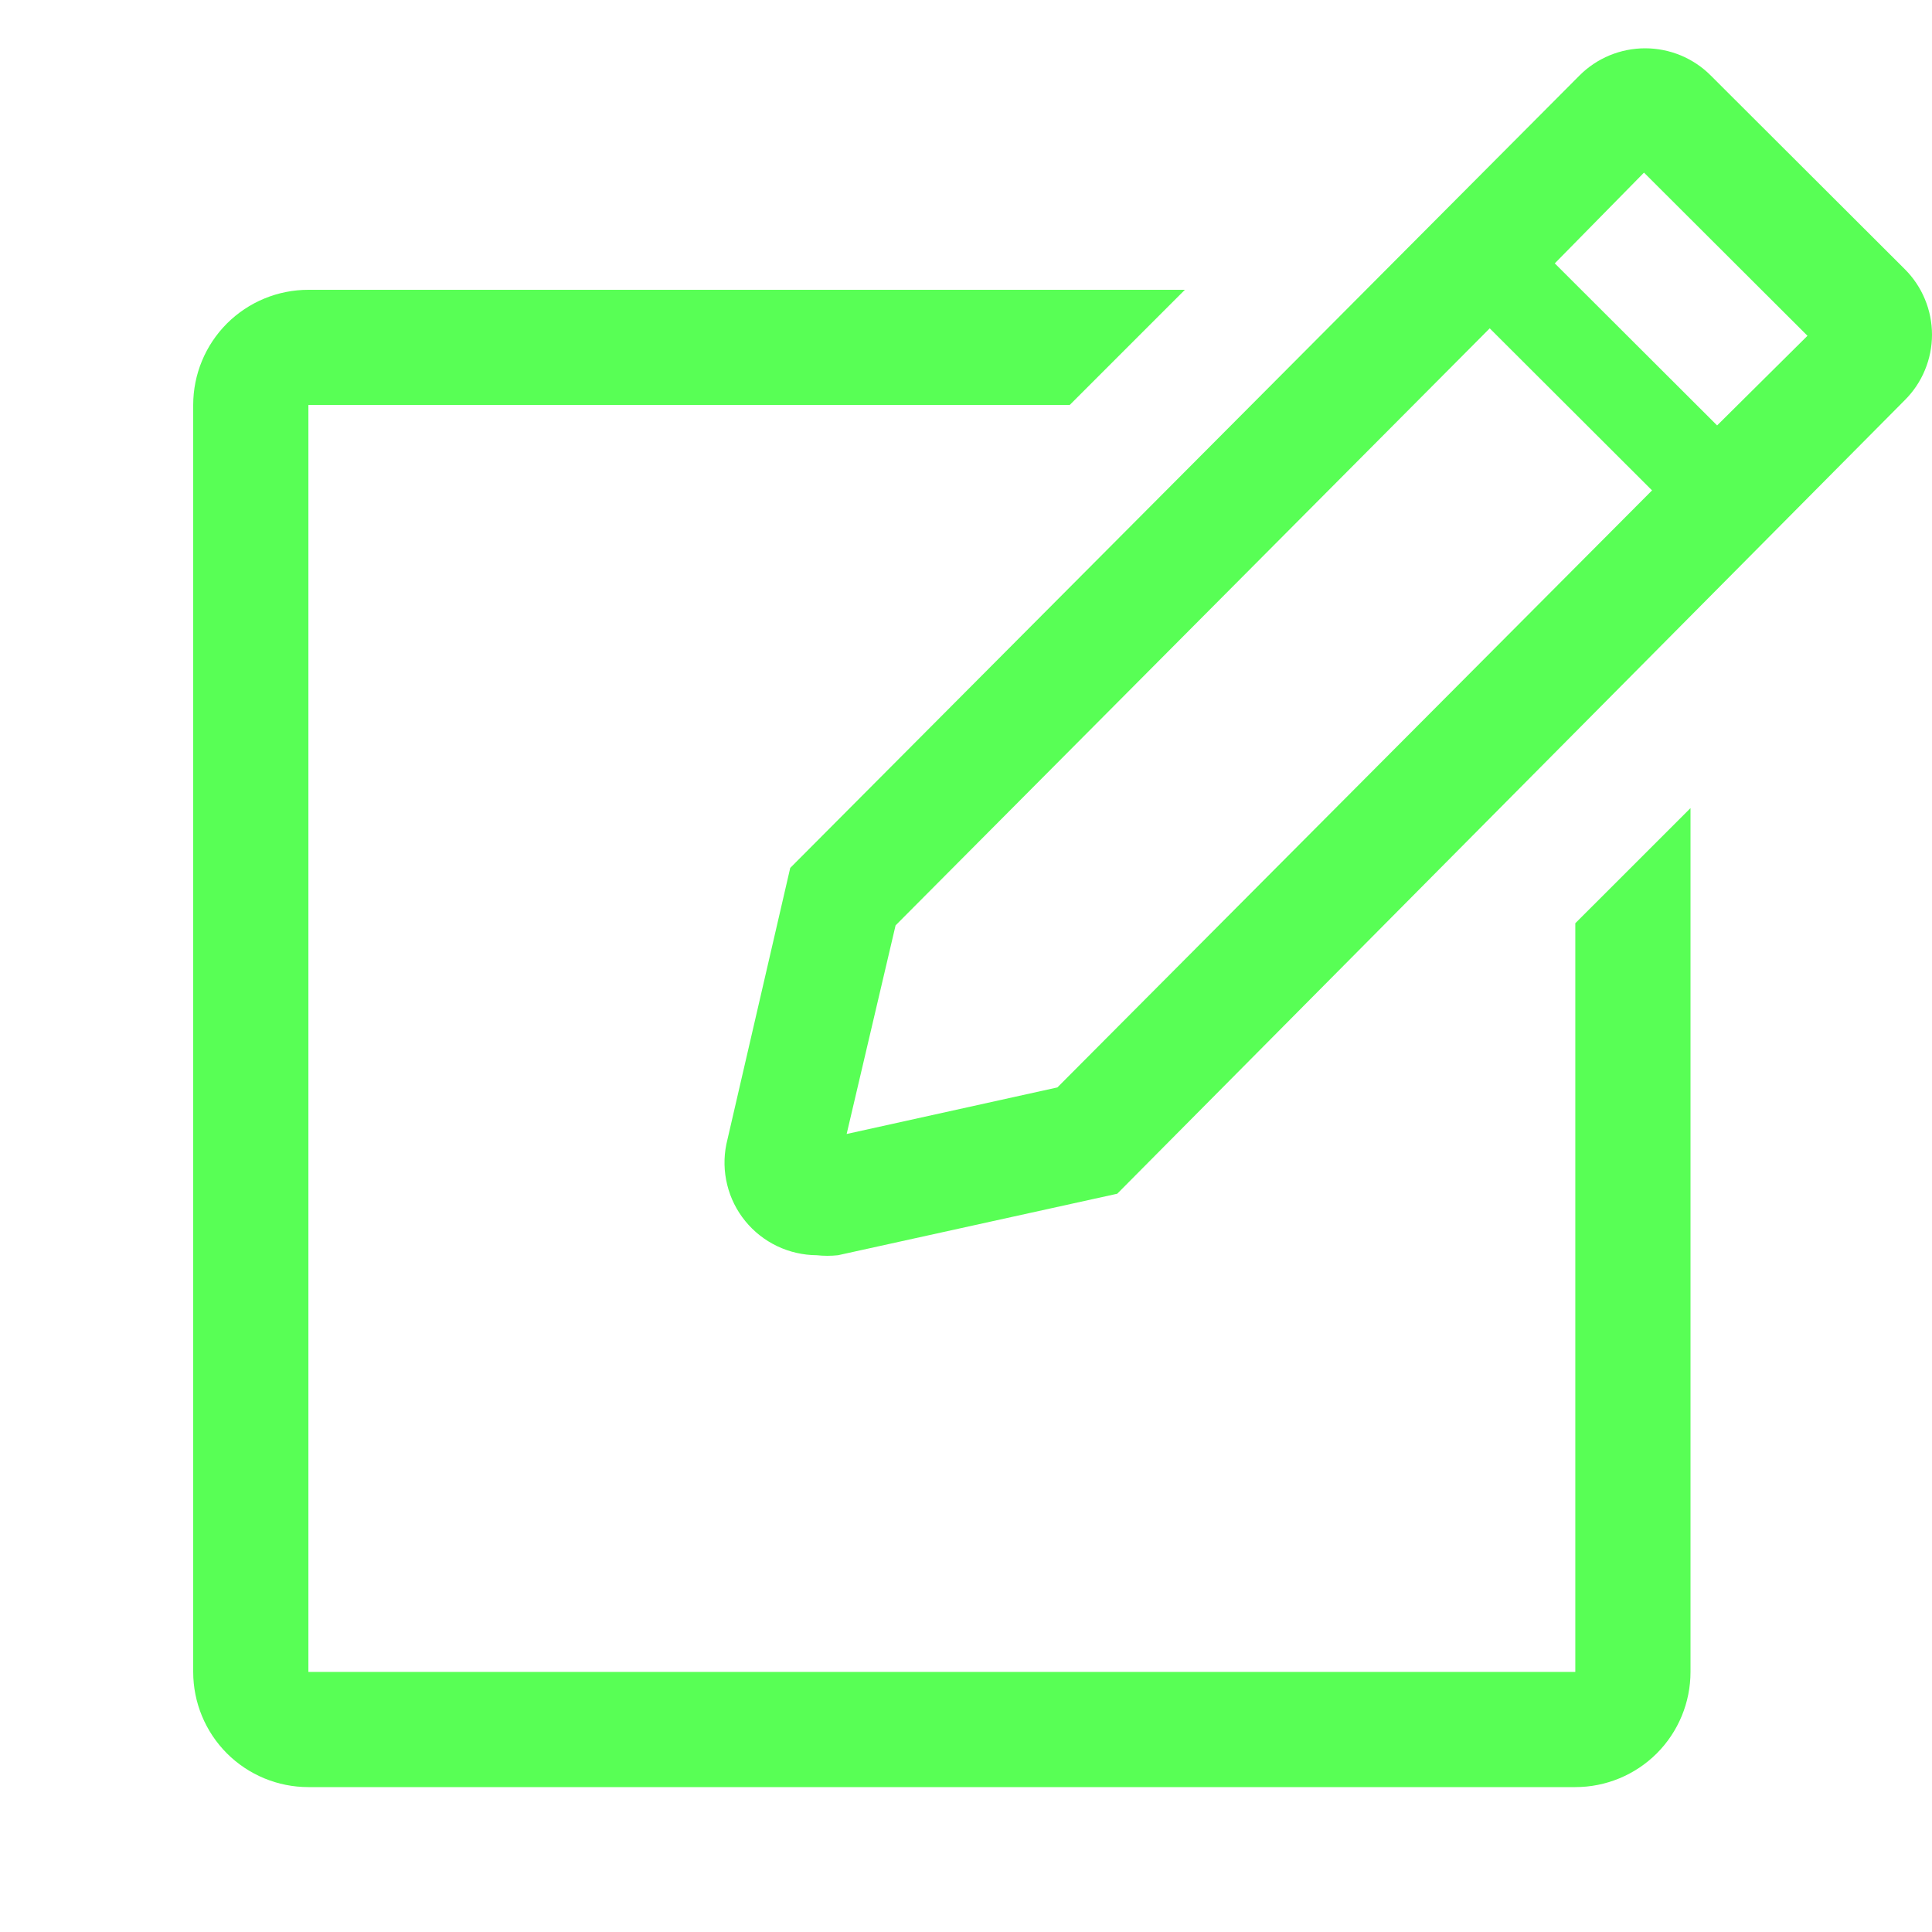
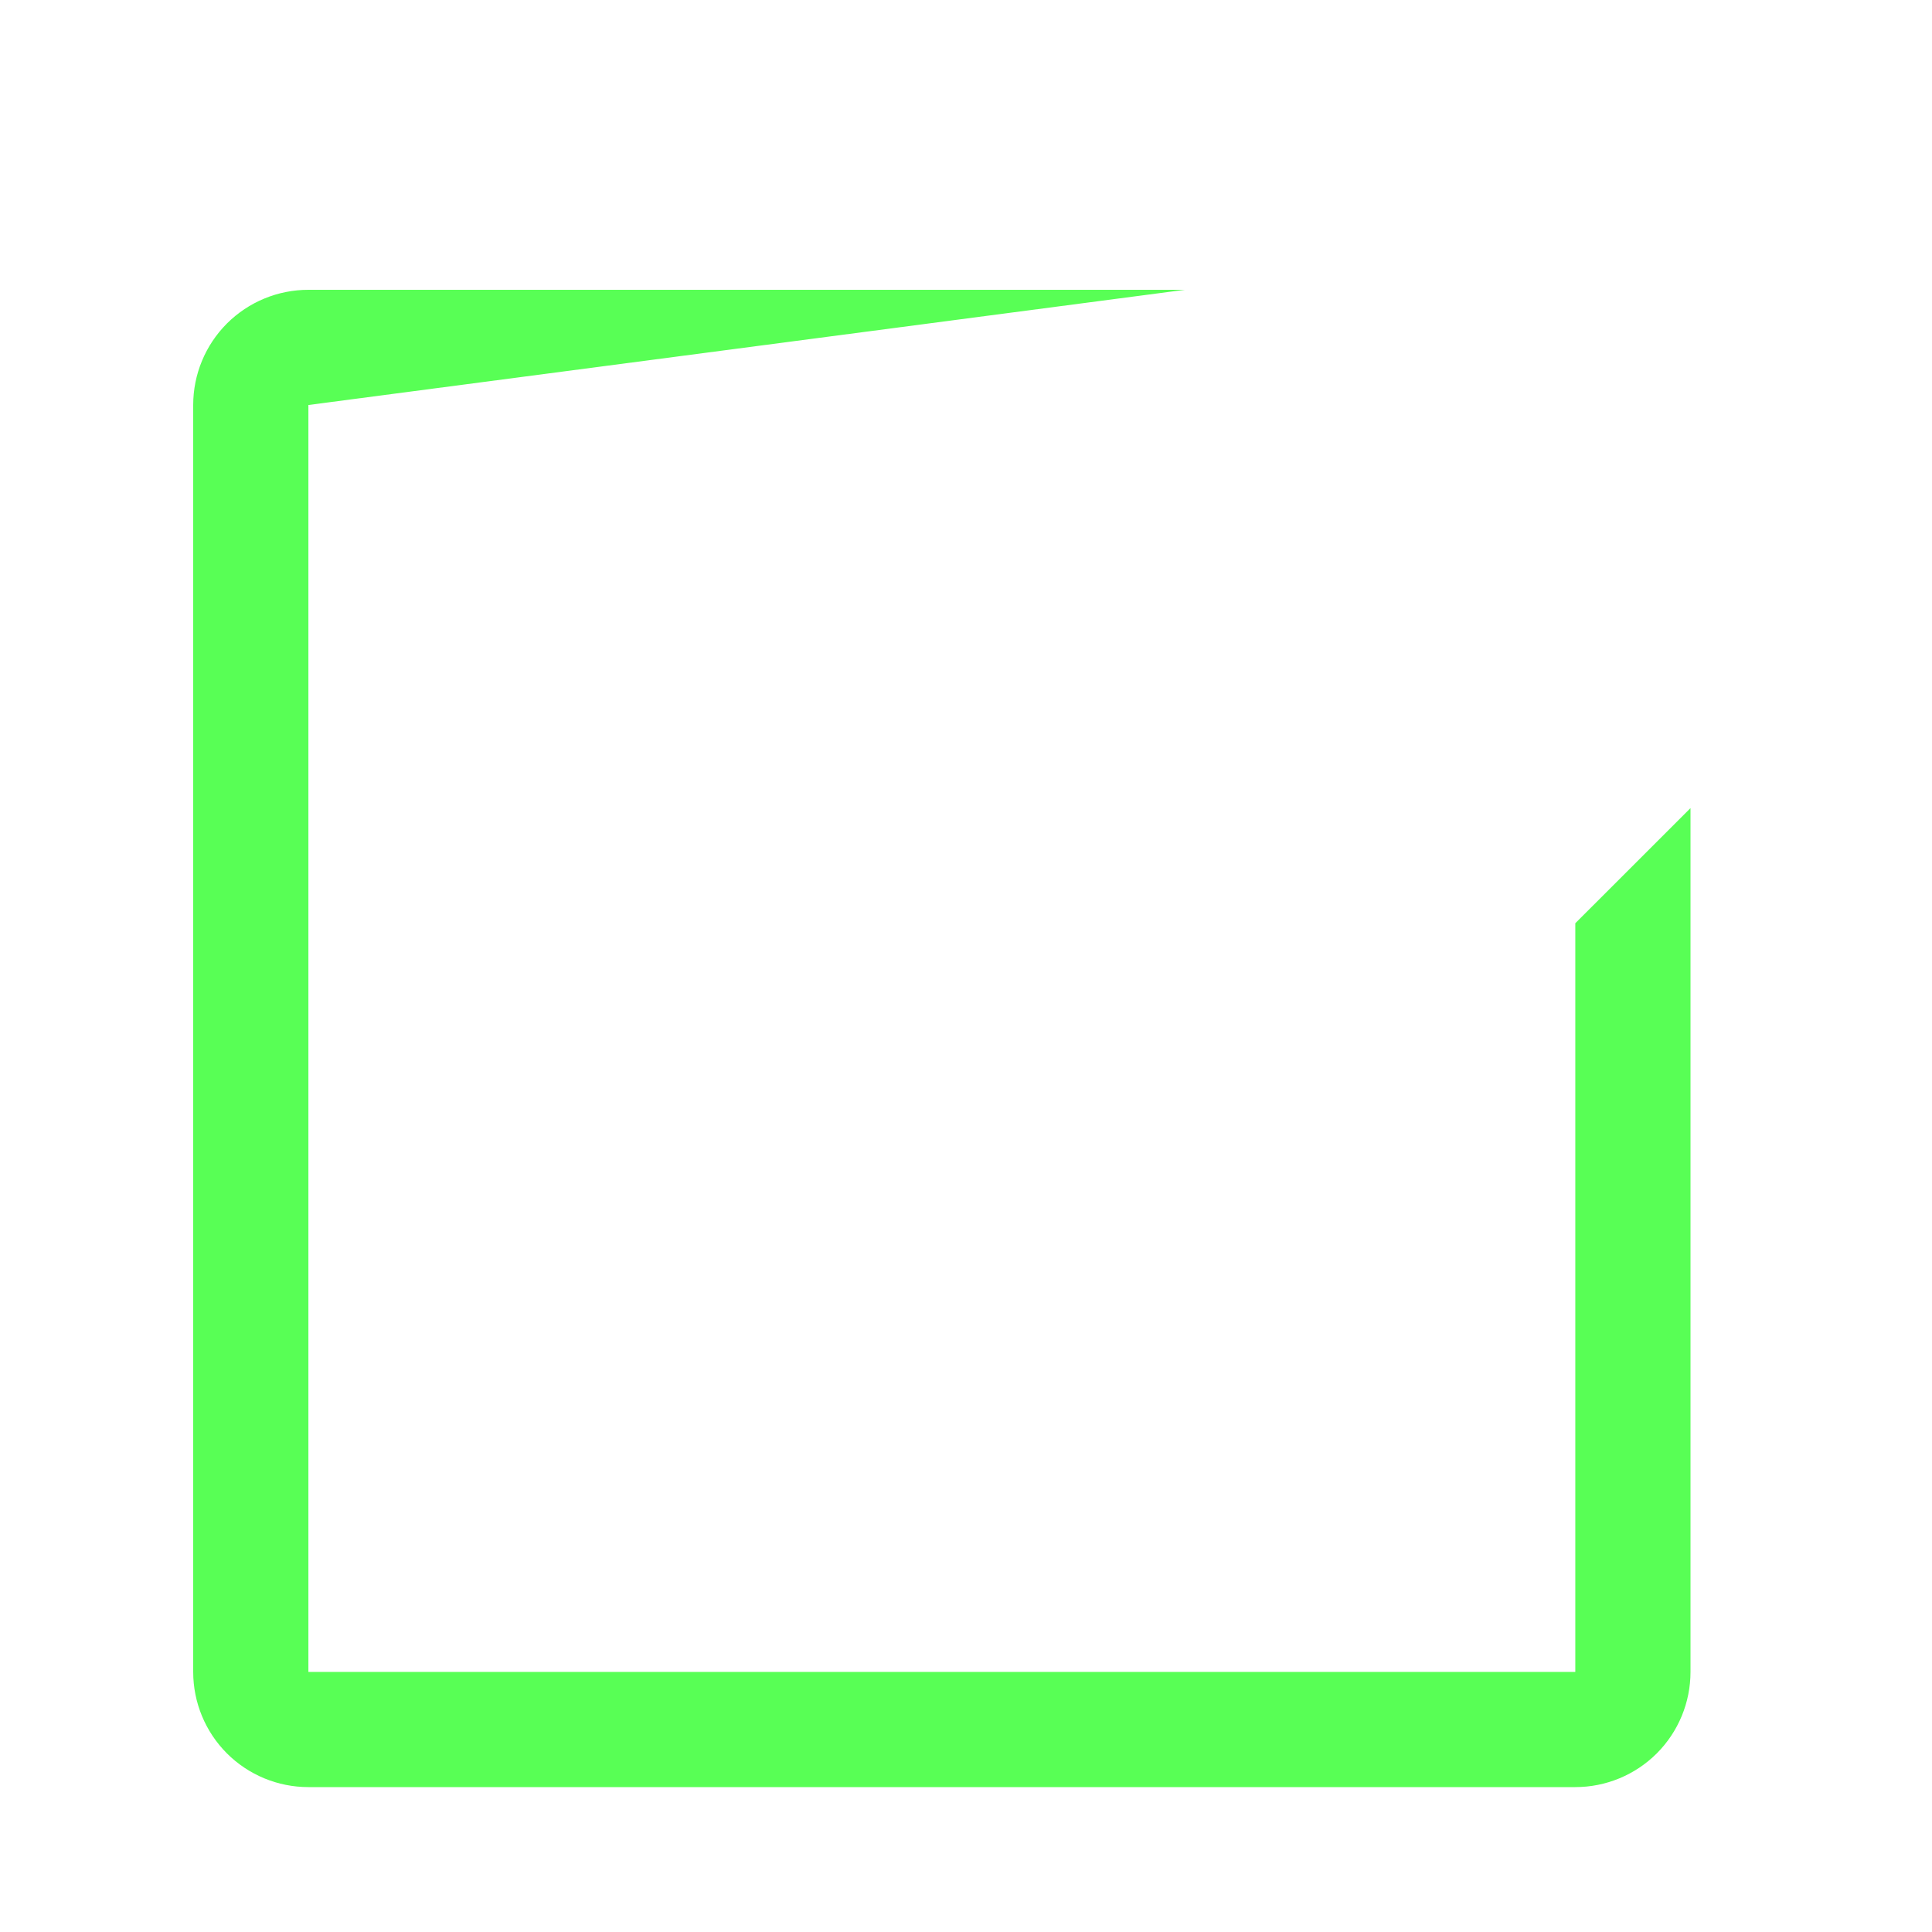
<svg xmlns="http://www.w3.org/2000/svg" width="40" height="40" viewBox="0 0 40 40" fill="none">
-   <path d="M32.615 34.615H6.385V8.385H22.147L24.532 6H6.385C5.752 6 5.146 6.251 4.698 6.698C4.251 7.146 4 7.752 4 8.385V34.615C4 35.248 4.251 35.854 4.698 36.302C5.146 36.749 5.752 37 6.385 37H32.615C33.248 37 33.854 36.749 34.302 36.302C34.749 35.854 35 35.248 35 34.615V16.731L32.615 19.115V34.615Z" fill="#58FF55" />
-   <path d="M39.436 5.572L35.419 1.563C35.241 1.384 35.029 1.243 34.796 1.146C34.563 1.05 34.313 1 34.061 1C33.808 1 33.558 1.05 33.325 1.146C33.092 1.243 32.88 1.384 32.702 1.563L16.361 17.969L15.038 23.692C14.982 23.969 14.988 24.256 15.056 24.53C15.123 24.805 15.251 25.062 15.43 25.281C15.609 25.501 15.835 25.678 16.09 25.8C16.346 25.922 16.626 25.986 16.91 25.988C17.056 26.004 17.204 26.004 17.351 25.988L23.131 24.715L39.436 8.285C39.615 8.107 39.757 7.896 39.853 7.663C39.95 7.43 40 7.181 40 6.929C40 6.677 39.95 6.427 39.853 6.194C39.757 5.962 39.615 5.75 39.436 5.572ZM21.892 22.514L17.529 23.478L18.542 19.159L30.843 6.798L34.204 10.153L21.892 22.514ZM35.551 8.808L32.19 5.453L34.037 3.574L37.422 6.952L35.551 8.808Z" fill="#58FF55" />
+   <path d="M32.615 34.615H6.385V8.385L24.532 6H6.385C5.752 6 5.146 6.251 4.698 6.698C4.251 7.146 4 7.752 4 8.385V34.615C4 35.248 4.251 35.854 4.698 36.302C5.146 36.749 5.752 37 6.385 37H32.615C33.248 37 33.854 36.749 34.302 36.302C34.749 35.854 35 35.248 35 34.615V16.731L32.615 19.115V34.615Z" fill="#58FF55" />
</svg>